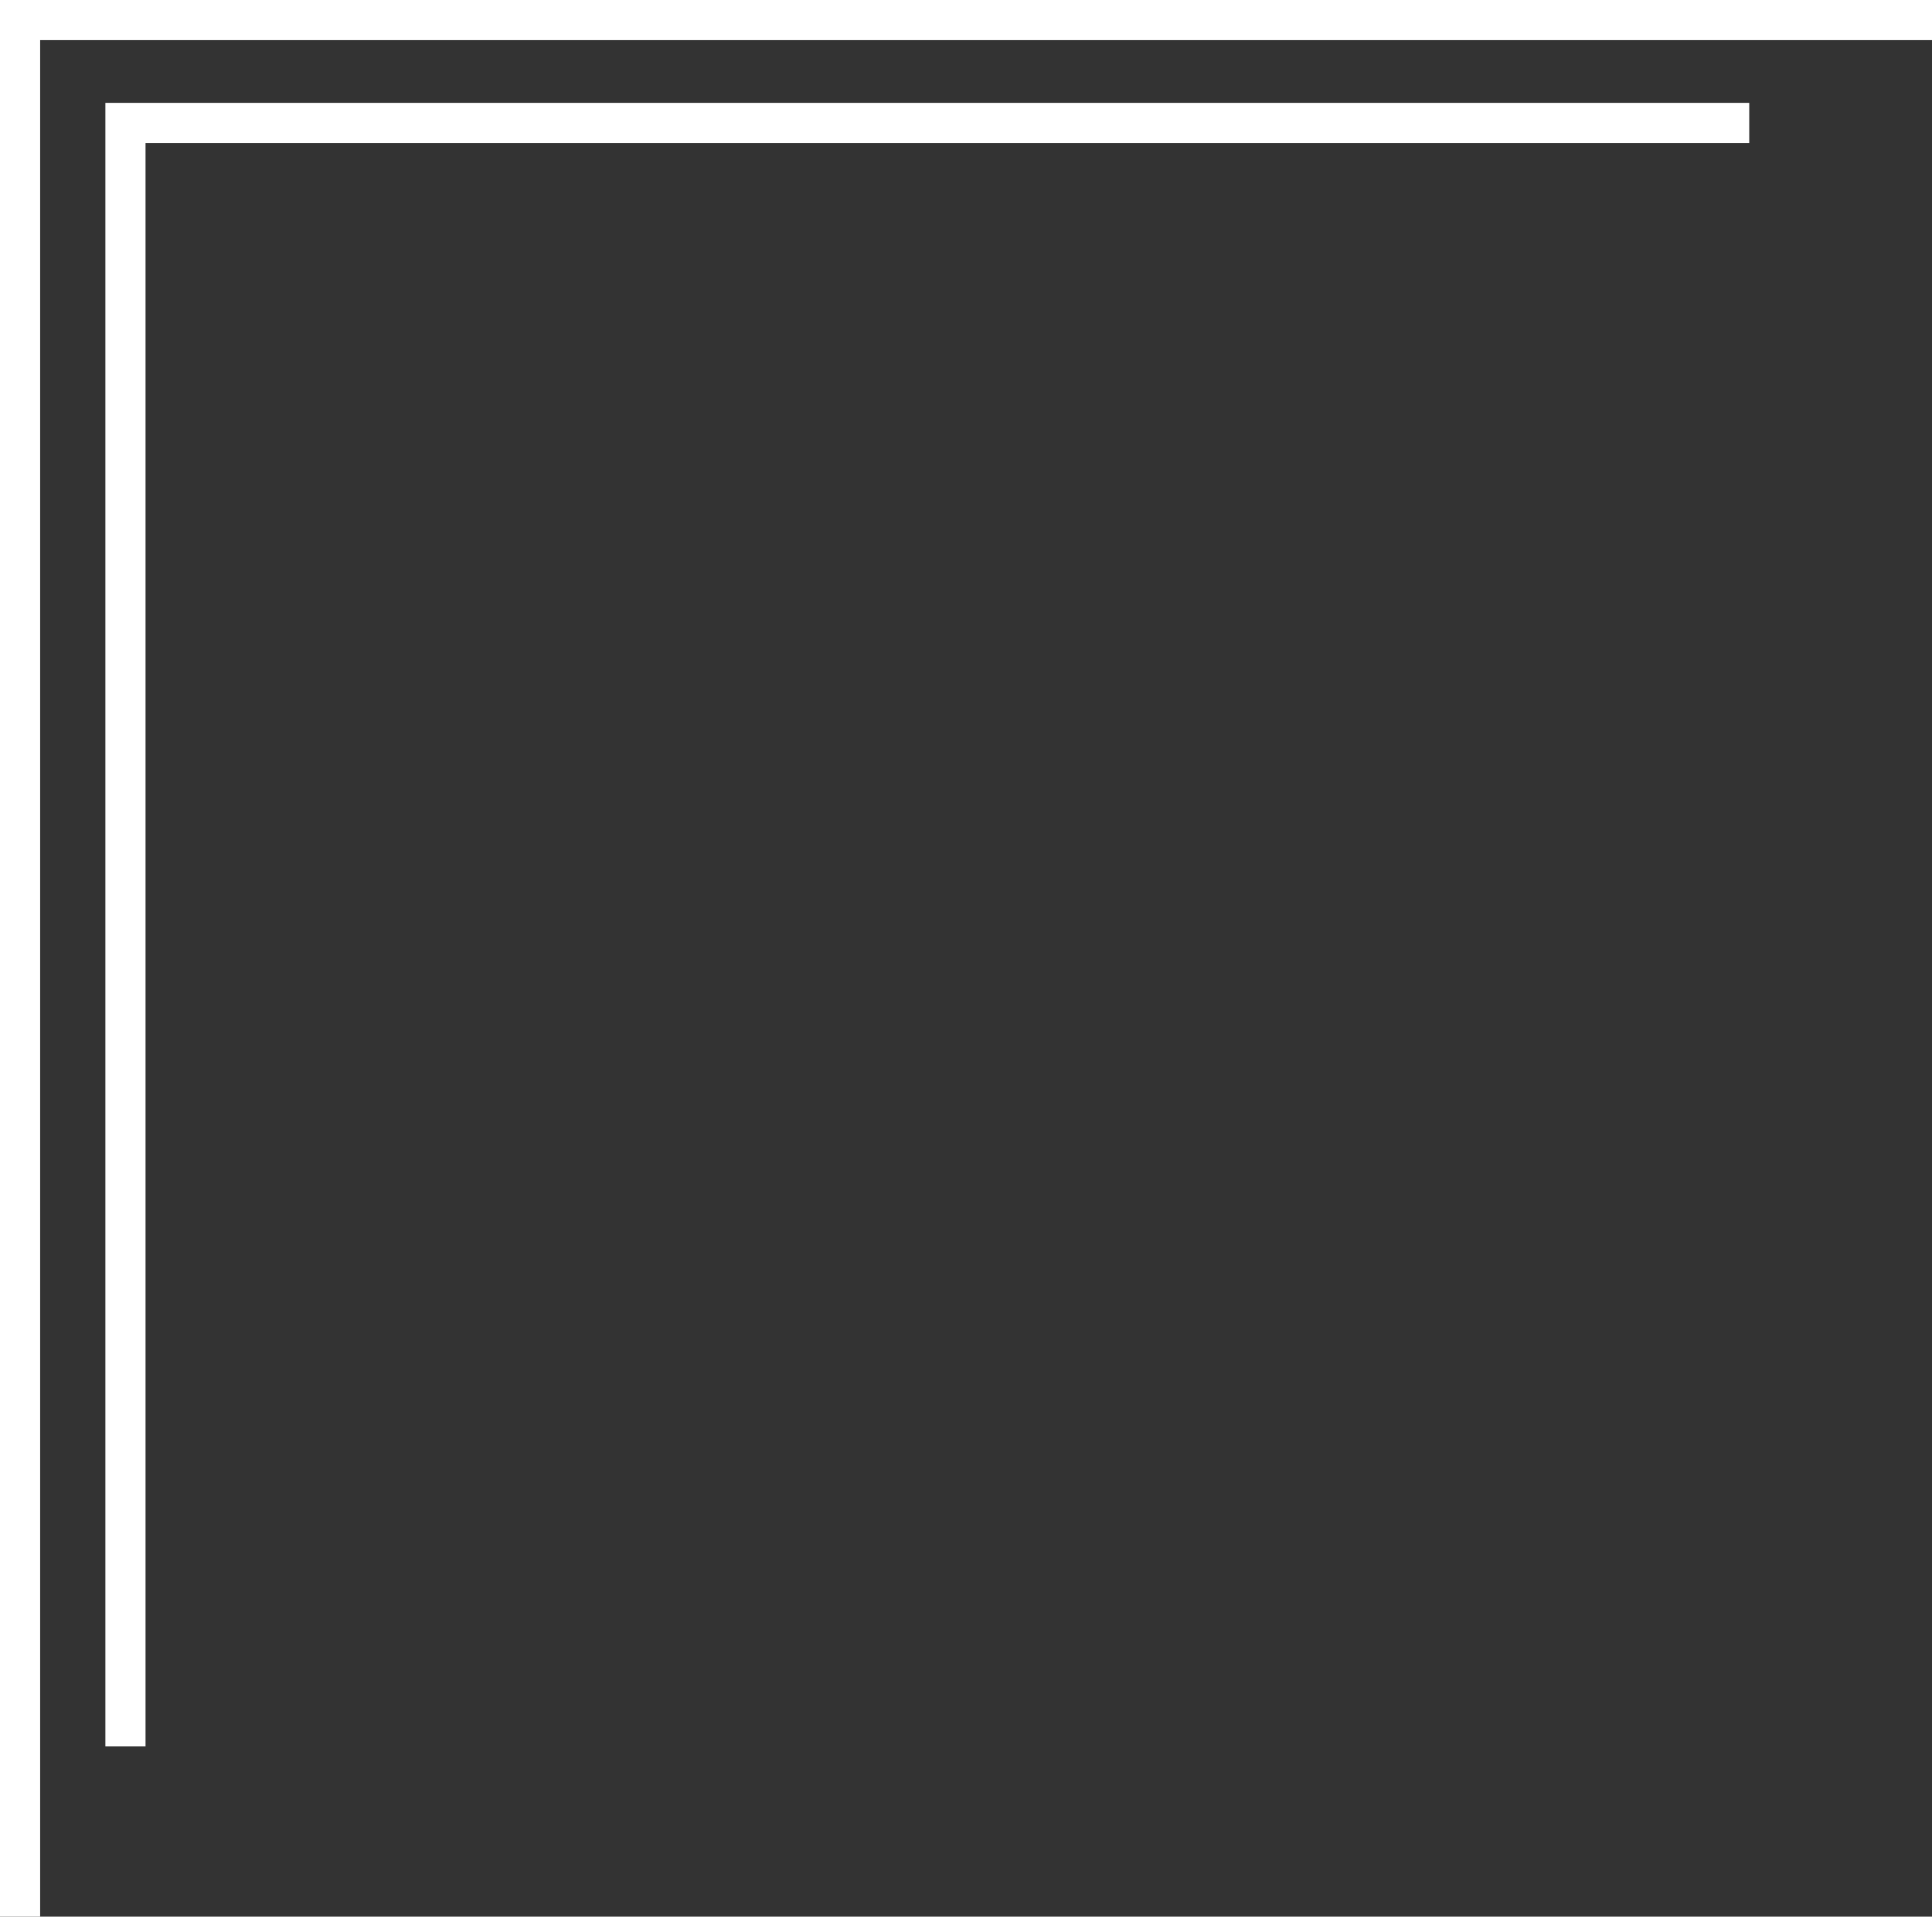
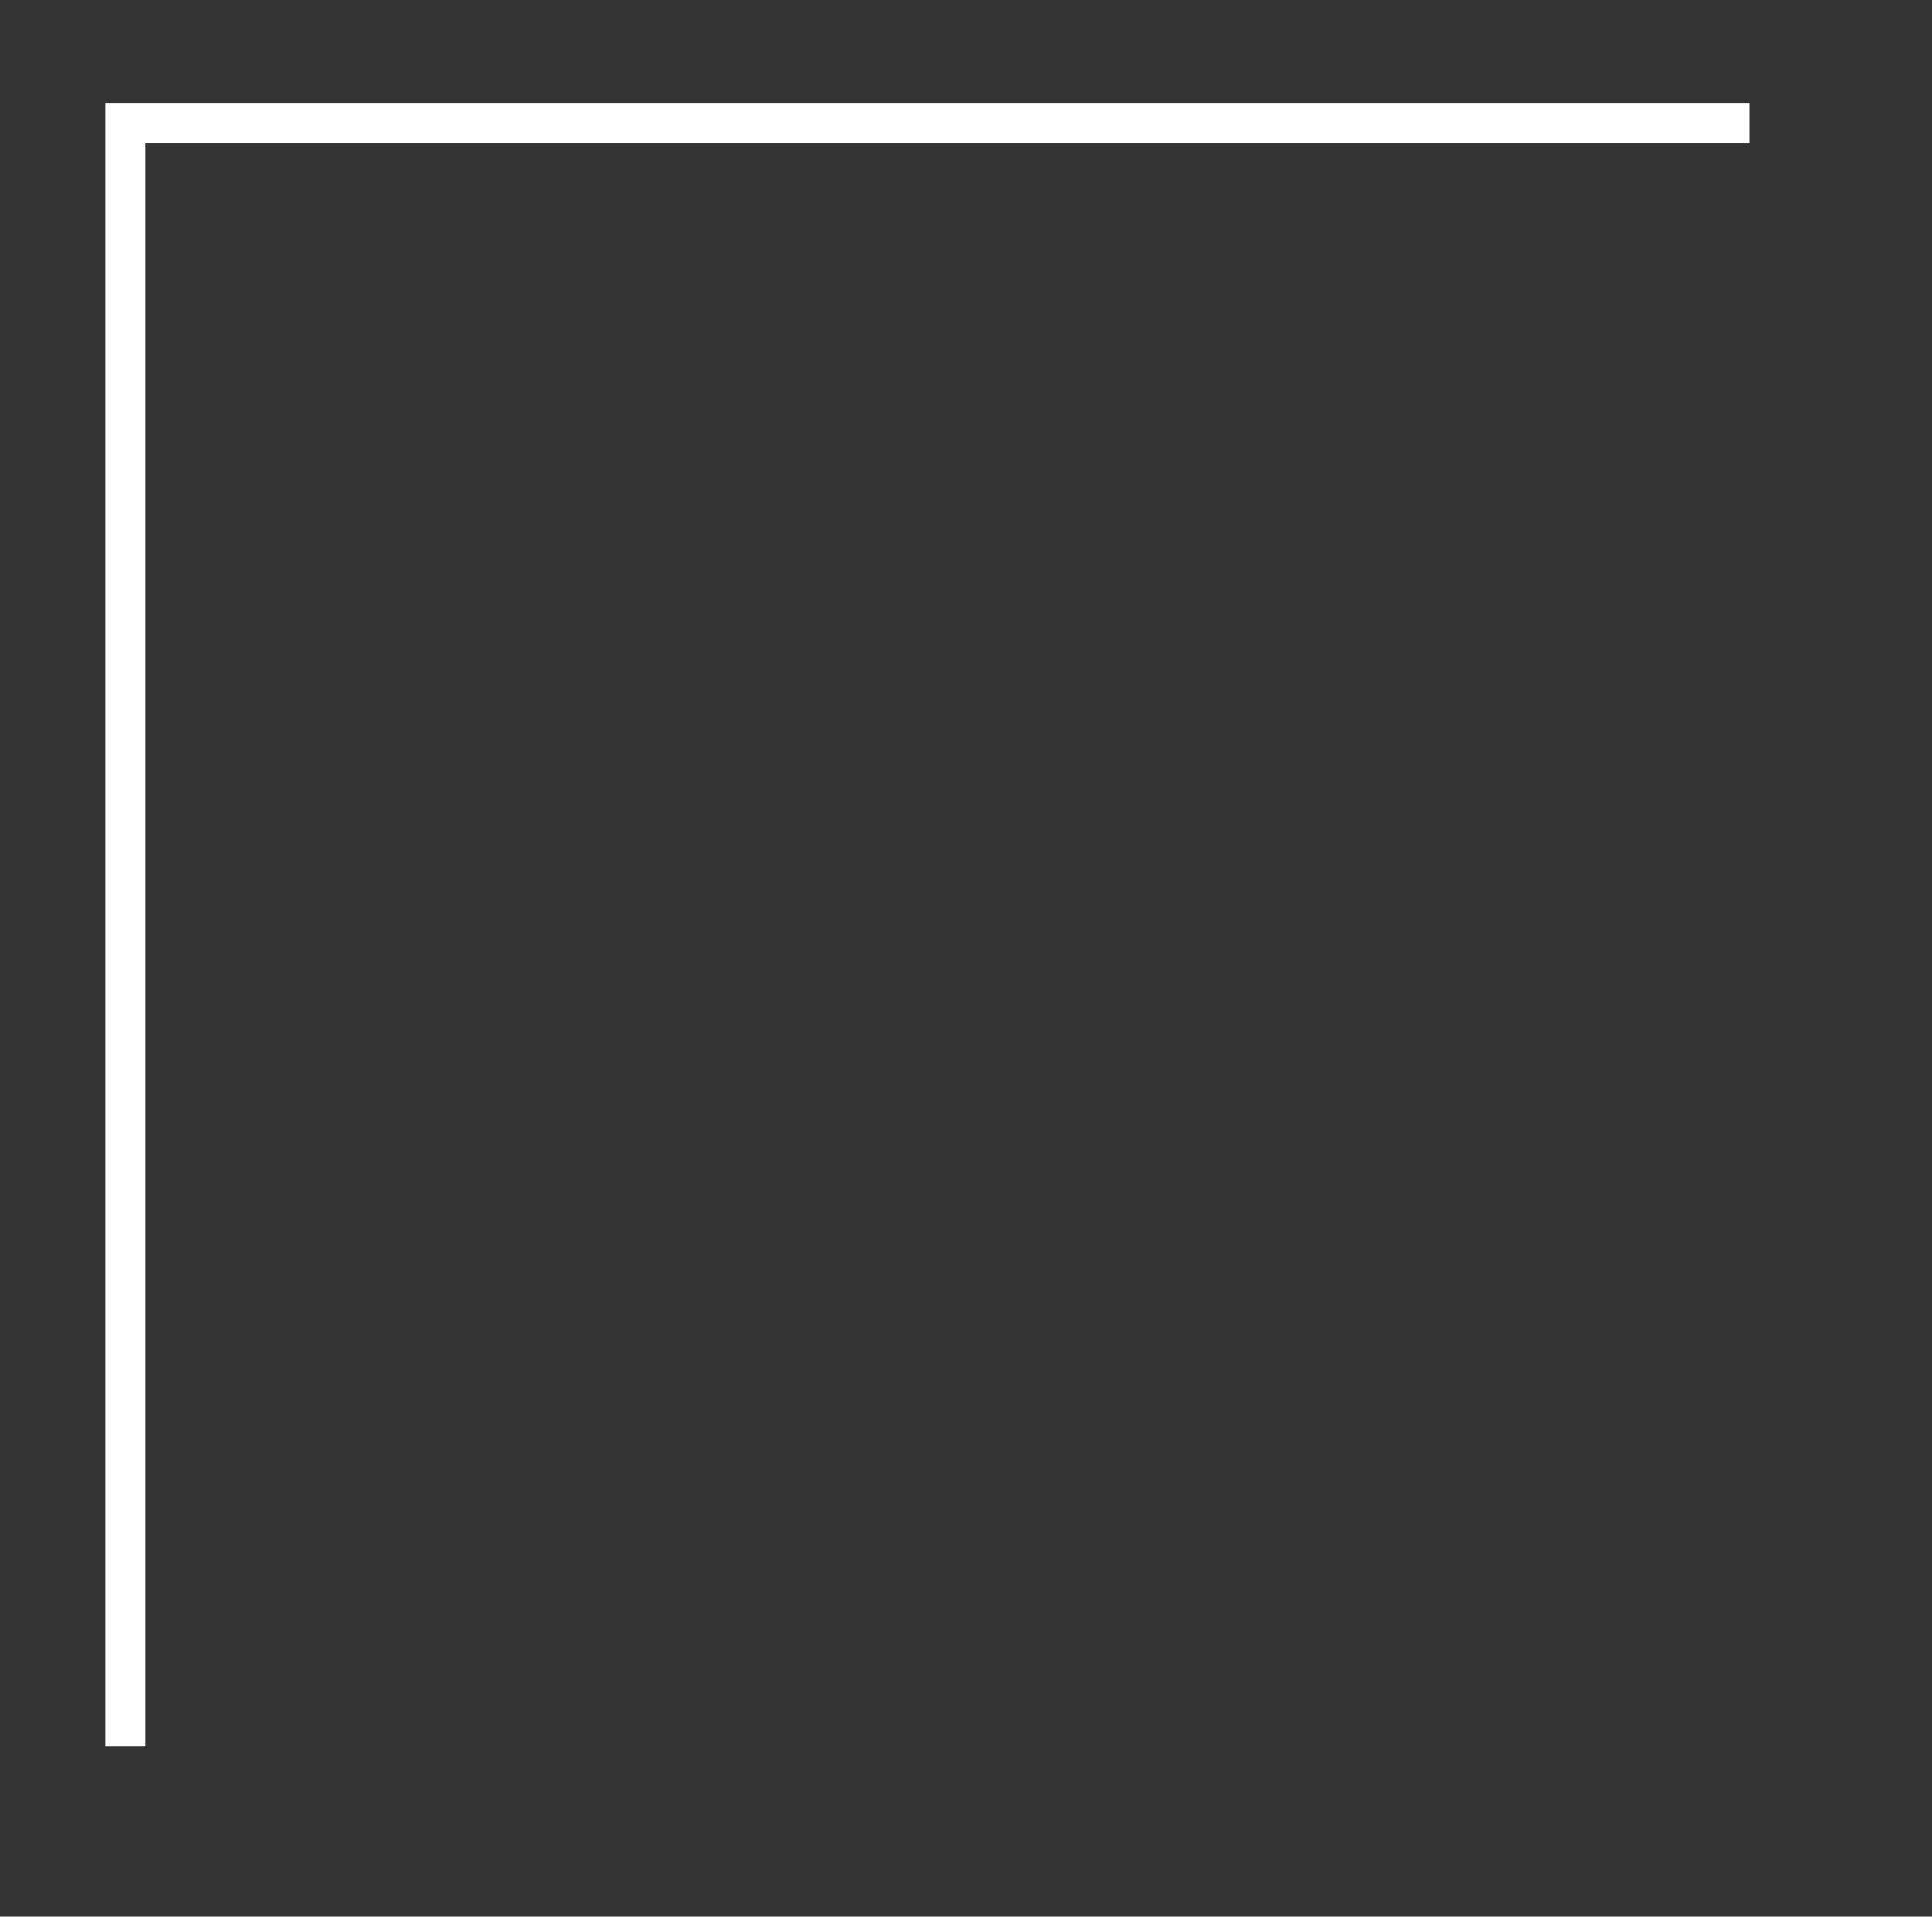
<svg xmlns="http://www.w3.org/2000/svg" baseProfile="tiny" fill="#000000" height="764" preserveAspectRatio="xMidYMid meet" version="1.2" viewBox="0.0 0.0 770.0 764.0" width="770" zoomAndPan="magnify">
  <rect x="0.0" y="0.0" width="770.0" height="764.0" fill="#333333" stroke="none" />
  <g id="change1_1">
-     <path d="M770 0L16 0 6 0 0 0 0 764 16 764 16 16 770 16z" fill="#ffffff" />
-   </g>
+     </g>
  <g id="change1_2">
    <path d="M697.158 41L58 41 42 41 42 57 42 696.157 58 696.157 58 57 697.158 57z" fill="#ffffff" />
  </g>
</svg>